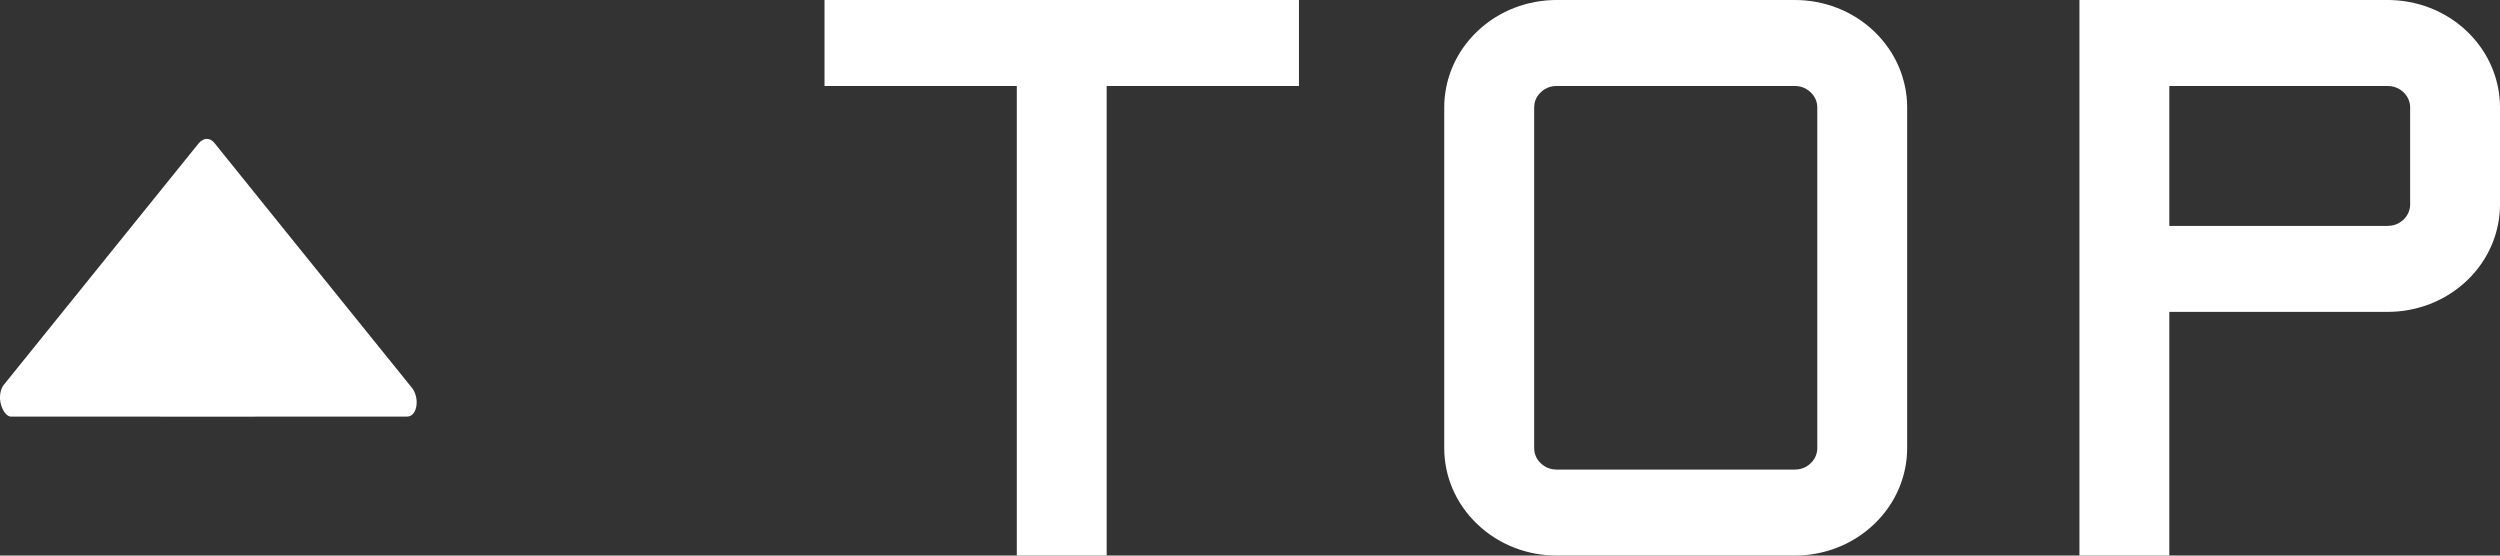
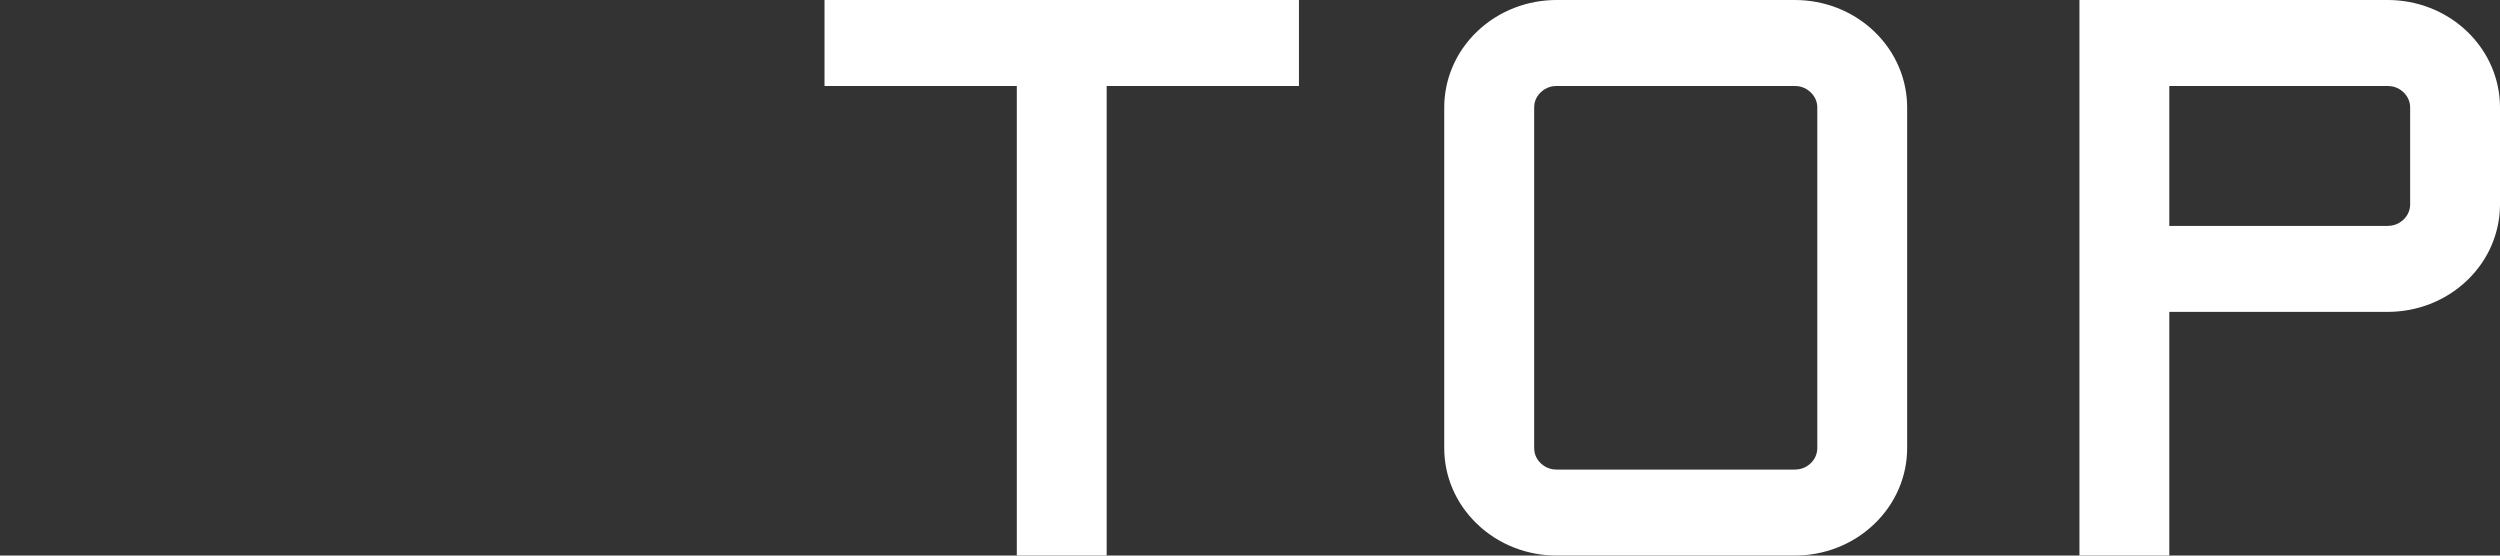
<svg xmlns="http://www.w3.org/2000/svg" width="36" height="8" viewBox="0 0 36 8" fill="none">
  <rect x="0" y="0" width="36" height="8" fill="#333333" stroke="none" />
  <path d="M11.873 1.238H14.642V8H15.936V1.238H18.705V0H11.873V1.238ZM25.845 0H22.415C22.001 0 21.587 0.151 21.271 0.453C20.955 0.755 20.797 1.152 20.797 1.548V6.452C20.797 6.848 20.955 7.244 21.271 7.546C21.587 7.849 22.001 8 22.415 8H25.845C26.259 8 26.673 7.849 26.989 7.546C27.305 7.244 27.463 6.848 27.463 6.452V1.548C27.463 1.152 27.305 0.756 26.989 0.453C26.673 0.151 26.259 0 25.845 0ZM26.169 6.452C26.169 6.51 26.152 6.596 26.074 6.671C25.996 6.746 25.906 6.762 25.845 6.762H22.415C22.354 6.762 22.265 6.746 22.187 6.671C22.108 6.596 22.092 6.51 22.092 6.452V1.548C22.092 1.489 22.108 1.404 22.187 1.329C22.265 1.254 22.354 1.238 22.415 1.238H25.845C25.906 1.238 25.995 1.254 26.073 1.329C26.152 1.404 26.169 1.489 26.169 1.548V6.452H26.169ZM35.526 0.453C35.21 0.151 34.796 0 34.382 0H29.944V8H31.238V4.491H34.382C34.796 4.491 35.21 4.34 35.526 4.038C35.842 3.736 36 3.339 36 2.943V1.548C36 1.152 35.842 0.756 35.526 0.453ZM34.706 2.943C34.706 3.002 34.689 3.087 34.611 3.162C34.532 3.237 34.443 3.253 34.382 3.253H31.238V1.238H34.382C34.443 1.238 34.532 1.254 34.611 1.329C34.689 1.404 34.706 1.489 34.706 1.548V2.943Z" fill="white" />
-   <path d="M0.043 5.556C0.86 4.543 2.799 2.139 2.859 2.066C2.936 1.973 3.028 1.985 3.087 2.058C3.127 2.11 5.142 4.606 5.925 5.576C6.048 5.718 6.015 5.999 5.861 5.999C5.706 5.999 0.253 6.001 0.155 5.999C0.057 5.997 -0.067 5.746 0.043 5.556Z" fill="white" />
</svg>